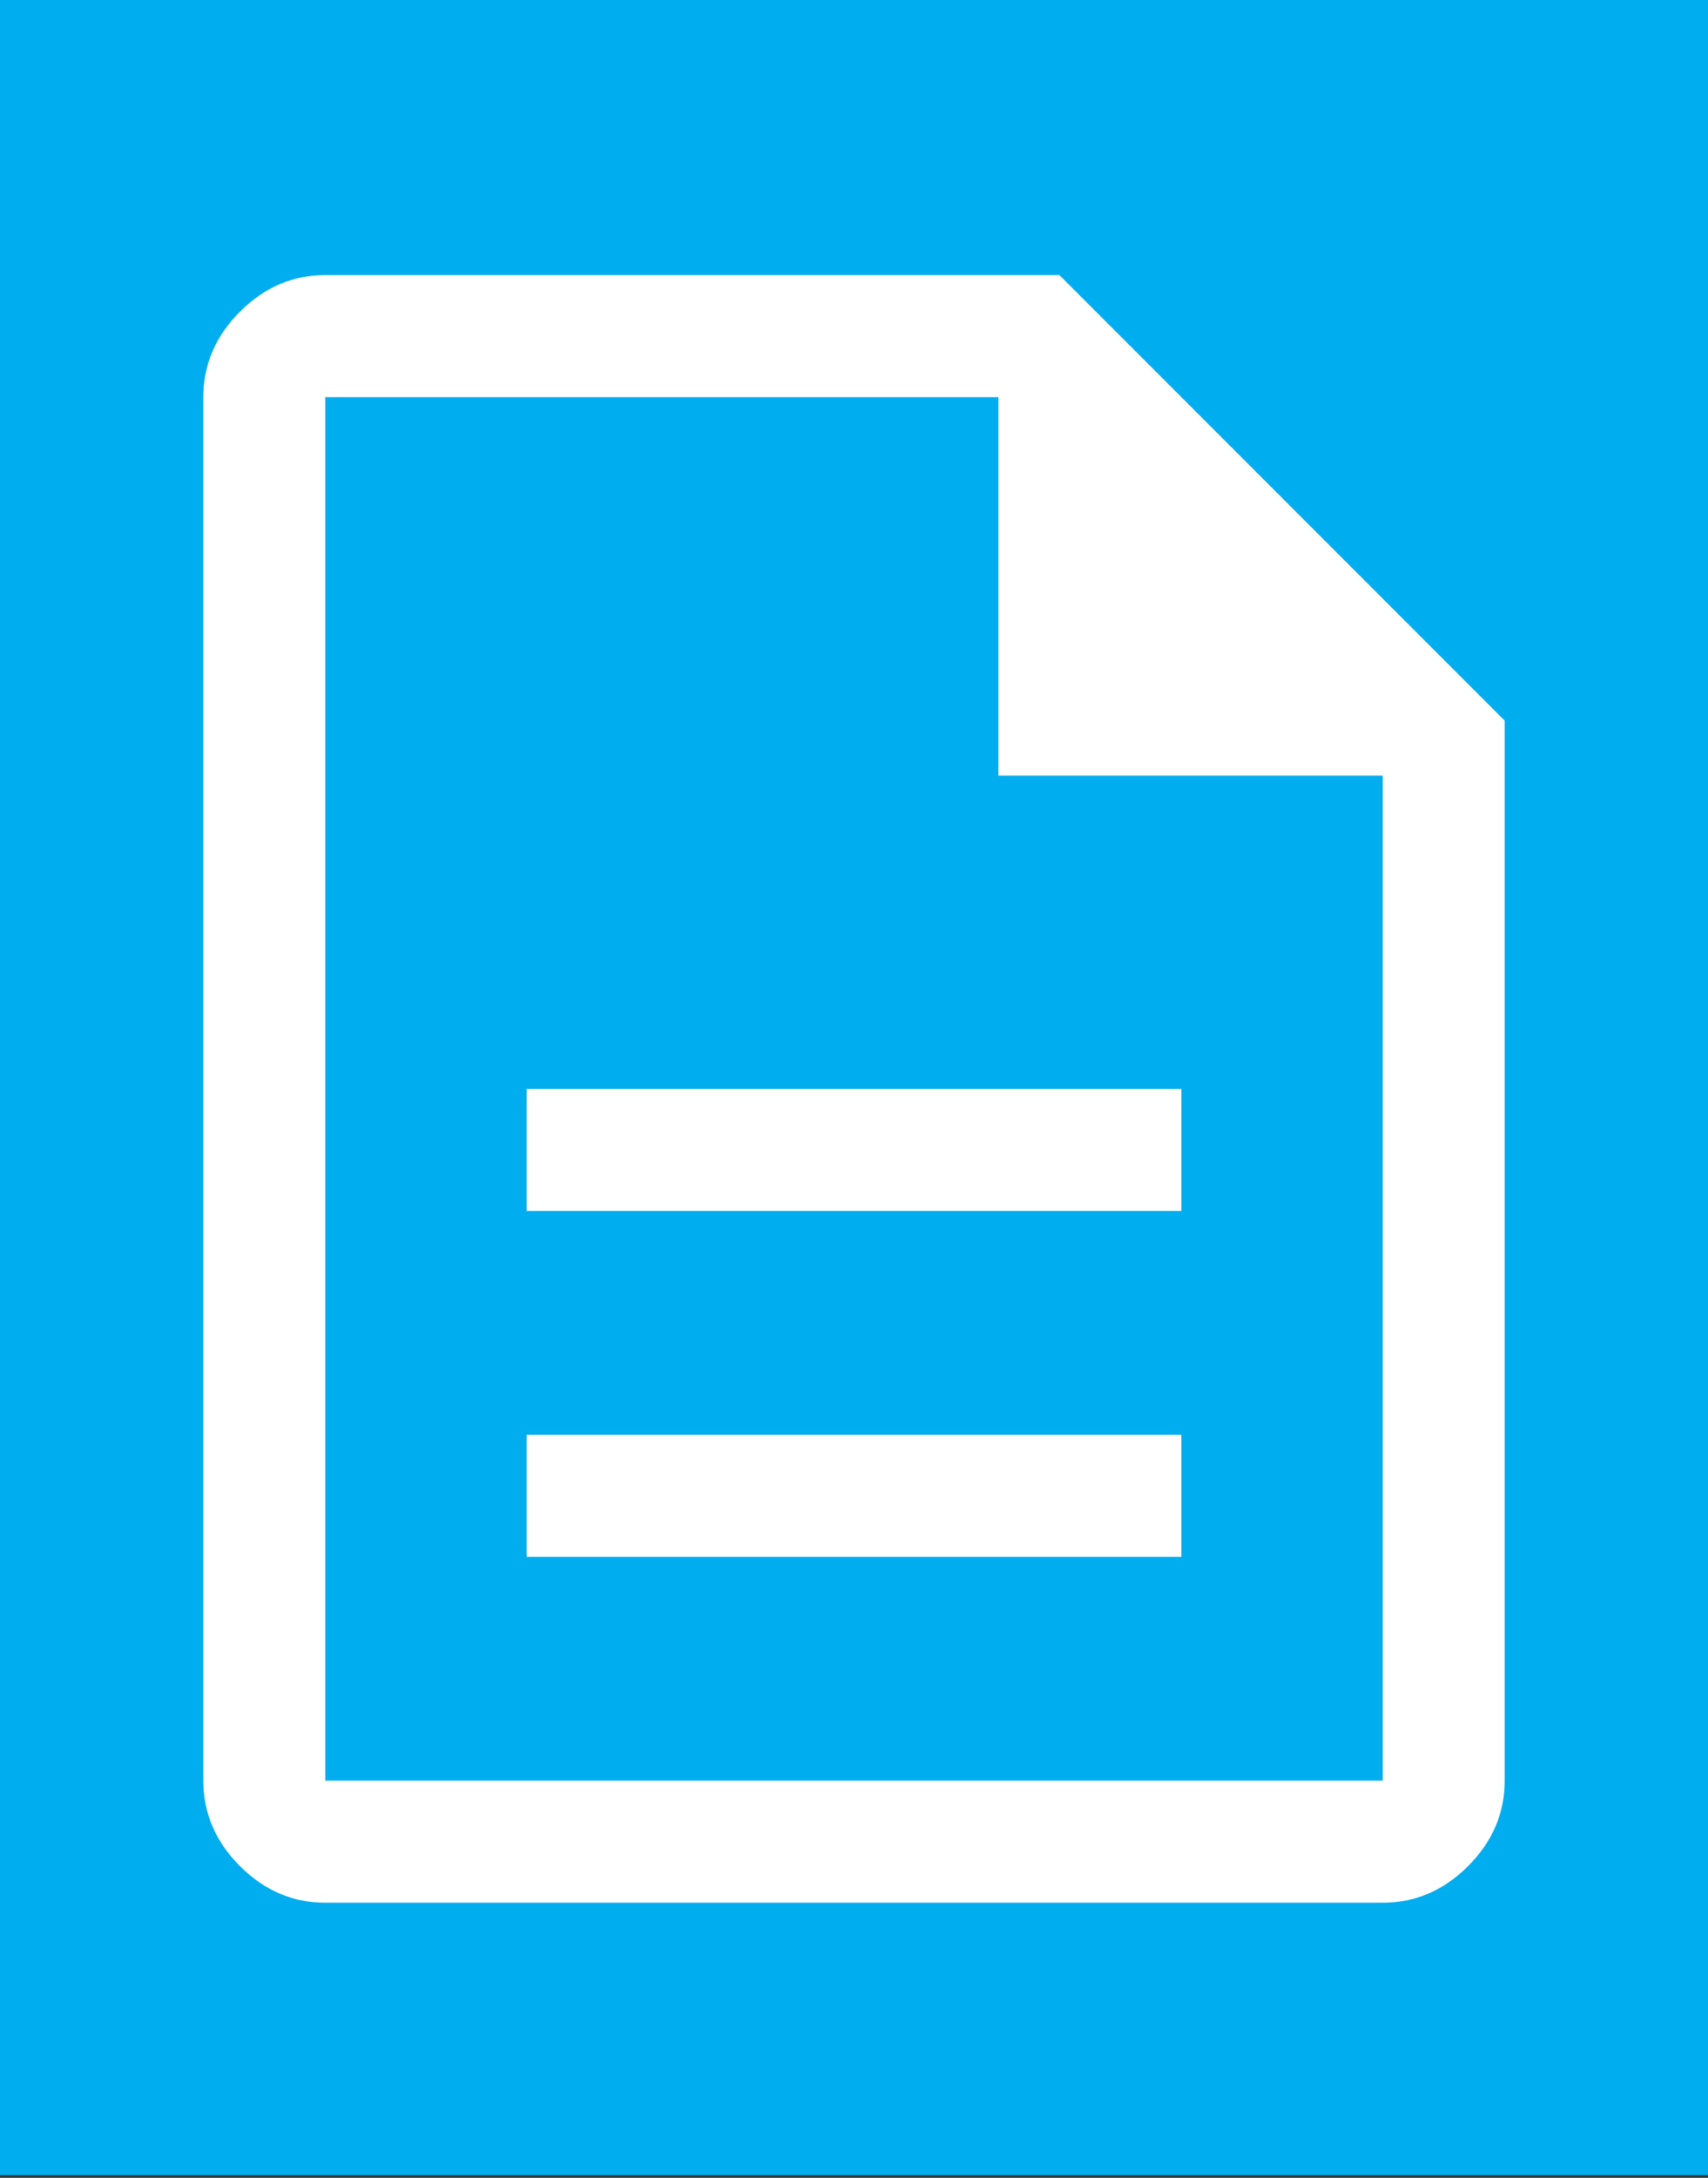
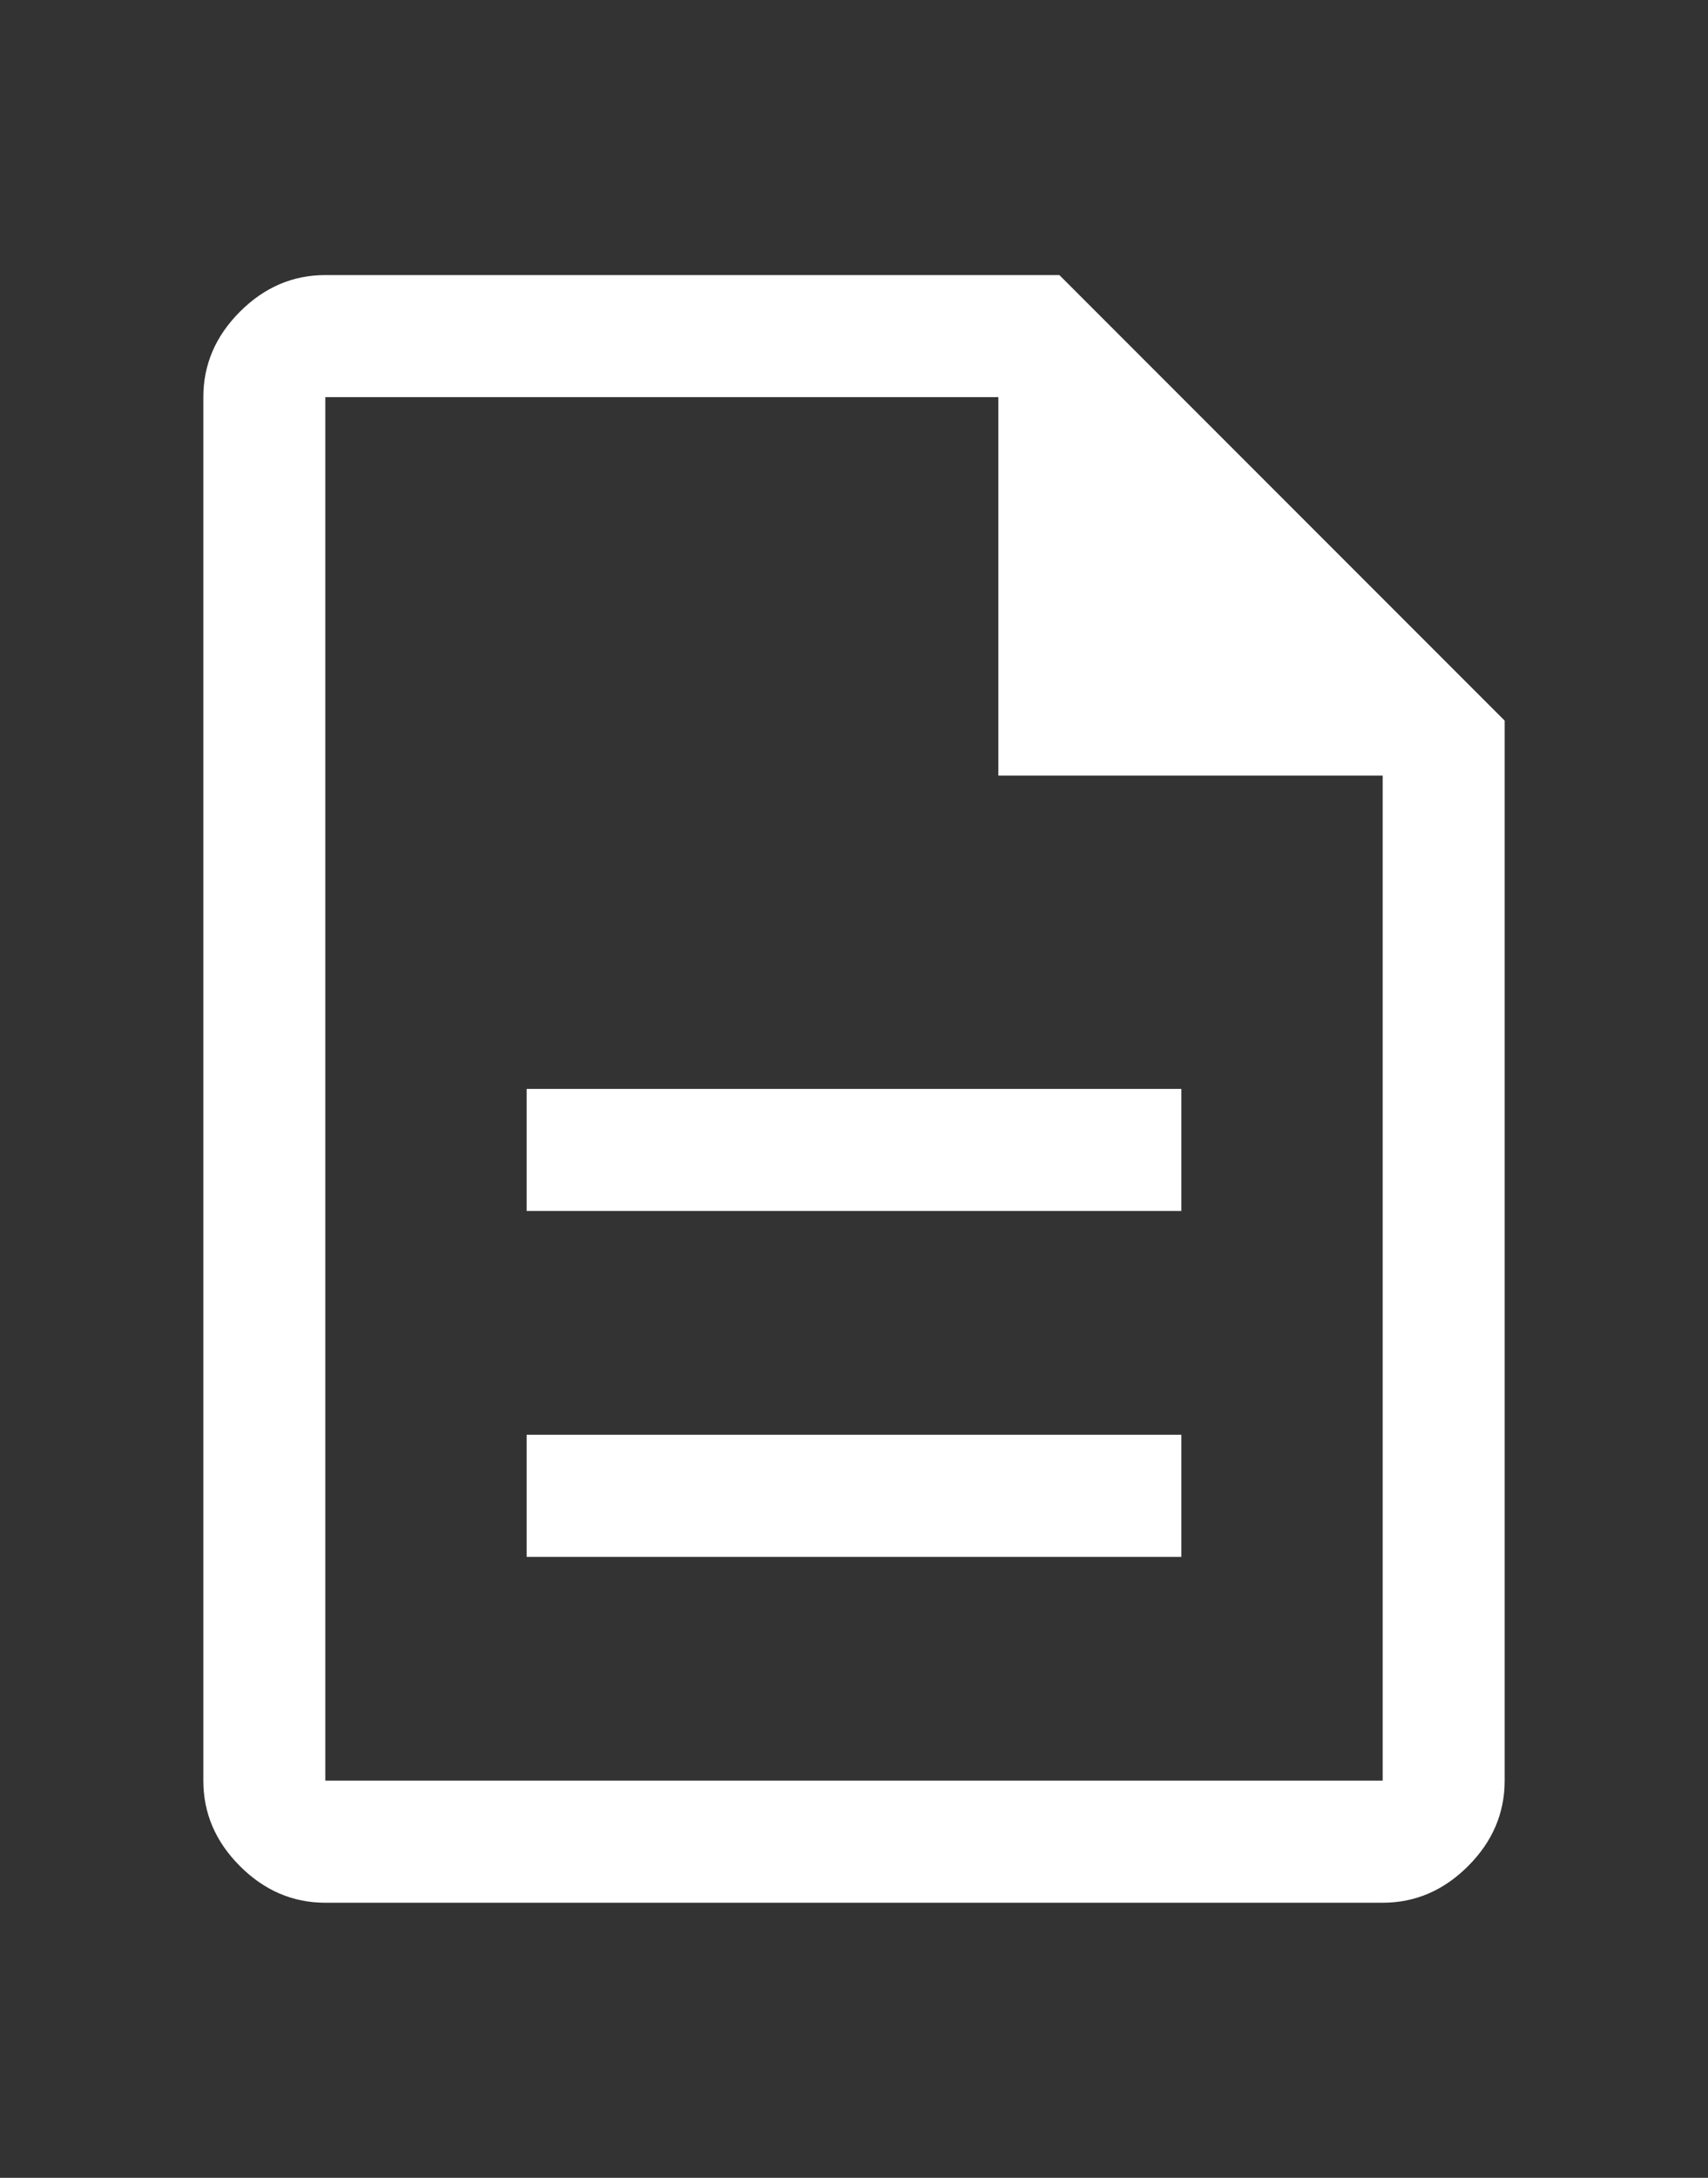
<svg xmlns="http://www.w3.org/2000/svg" fill="none" viewBox="0 0 350 446">
  <rect x="0" y="0" width="350" height="446" fill="#333333" stroke="none" />
-   <path fill="#00ADEE" d="M0 0h350v445.455H0z" />
  <path fill="#fff" d="M107.917 318.833h134.166v-25H107.917v25Zm0-70.833h134.166v-25H107.917v25Zm-41.25 141.667c-6.667 0-12.5-2.5-17.5-7.5s-7.5-10.834-7.5-17.5V81.333c0-6.666 2.5-12.5 7.5-17.5s10.833-7.5 17.5-7.5h150.416l91.25 91.25v217.084c0 6.666-2.5 12.5-7.5 17.5s-10.833 7.5-17.5 7.5H66.667Zm137.916-230.834v-77.5H66.667v283.334h216.666V158.833h-78.75Z" />
</svg>